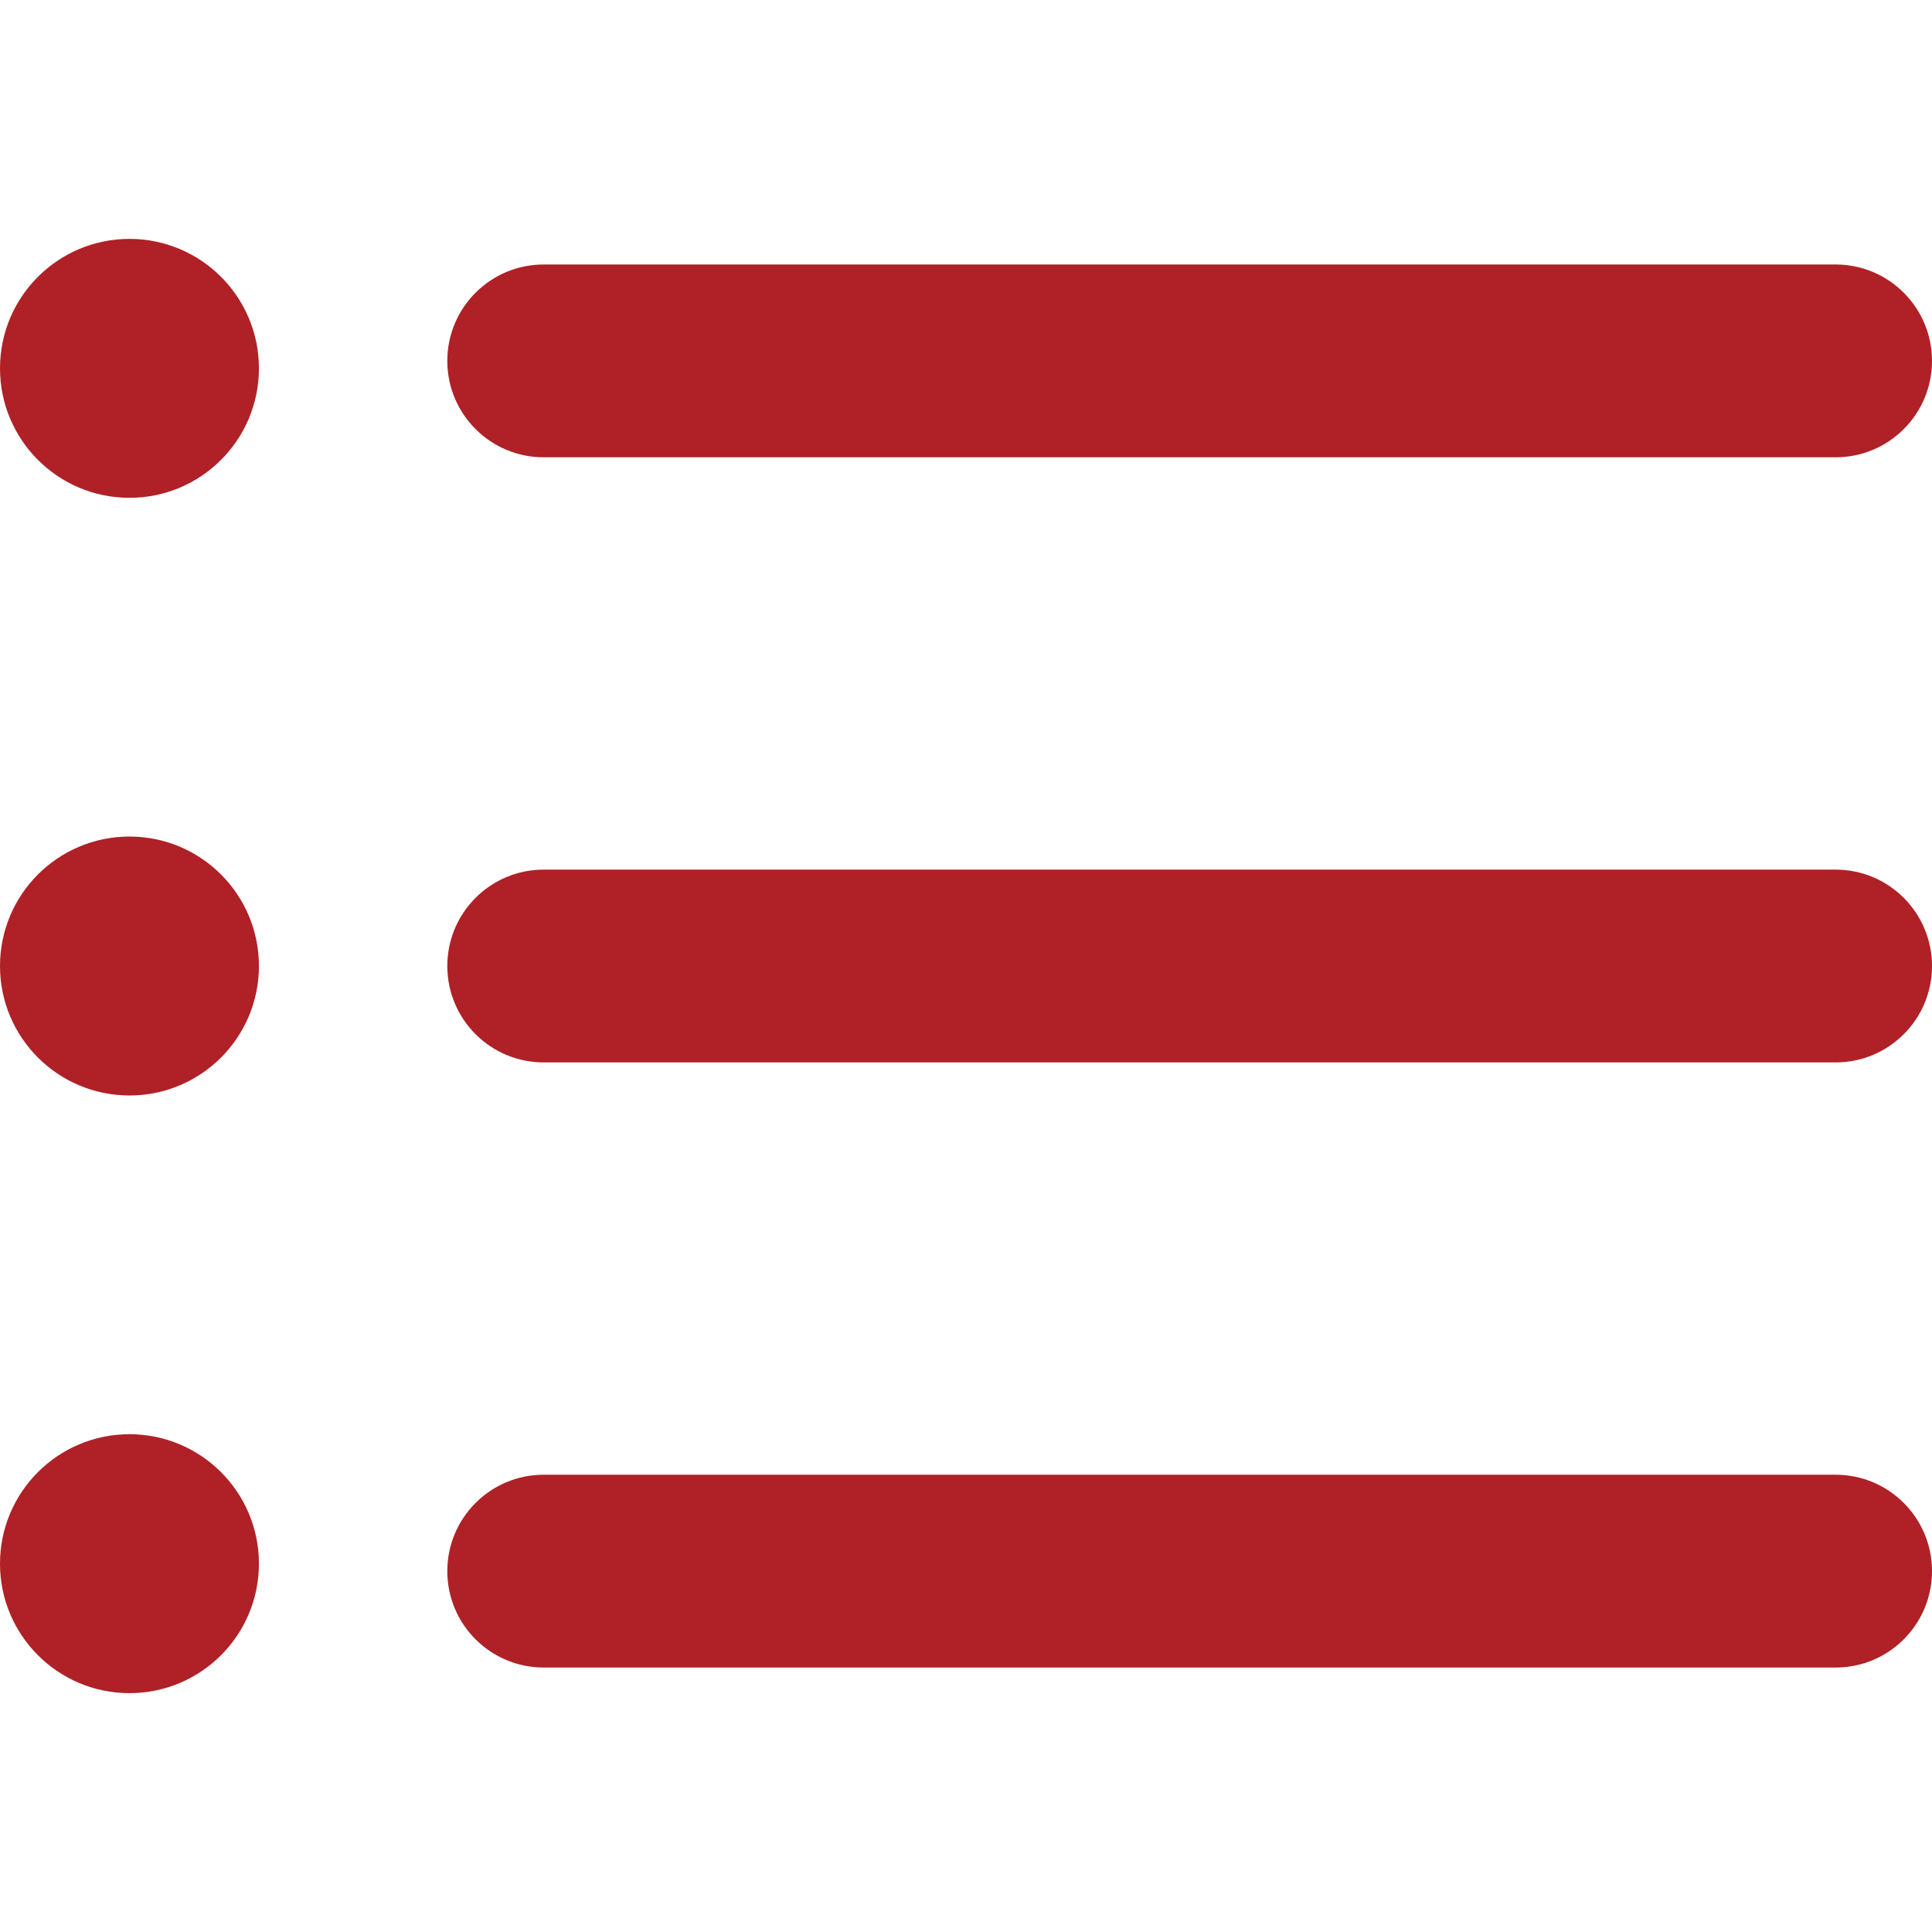
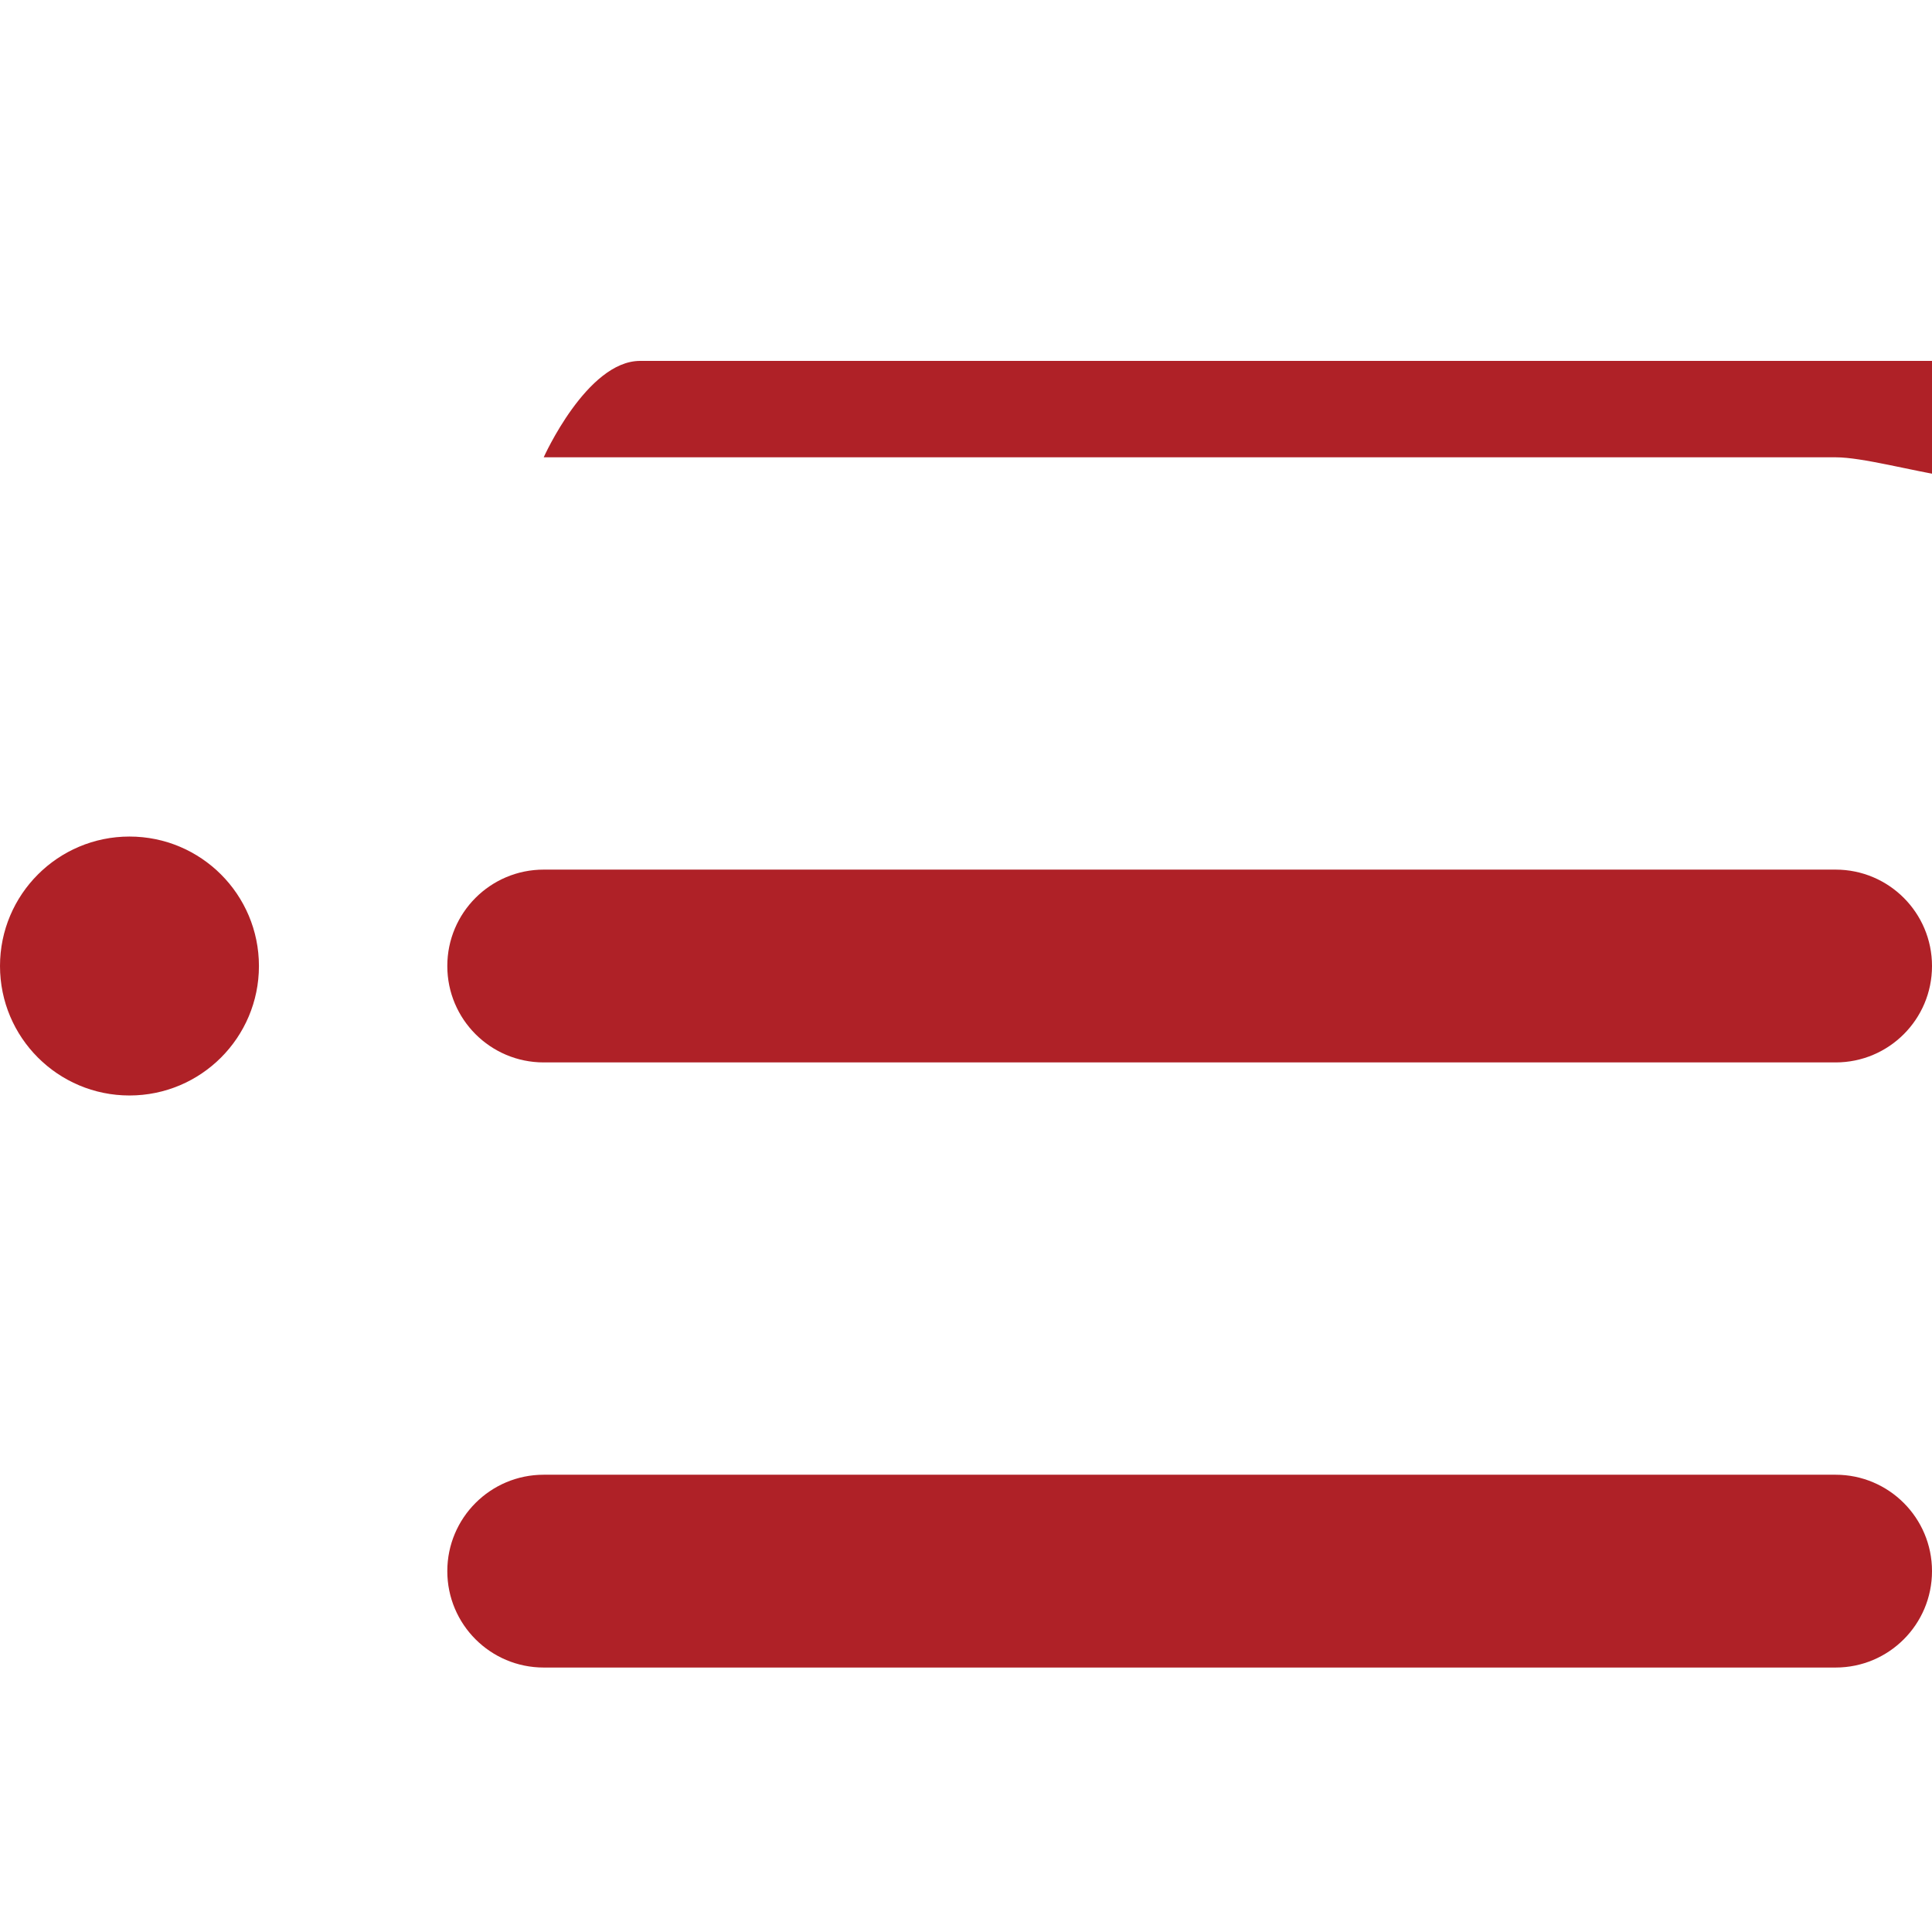
<svg xmlns="http://www.w3.org/2000/svg" version="1.1" id="Capa_1" x="0px" y="0px" viewBox="0 0 60.123 60.123" style="enable-background:new 0 0 60.123 60.123;" xml:space="preserve" width="512px" height="512px" class="">
  <g>
    <g>
      <path d="M57.124,51.893H16.92c-1.657,0-3-1.343-3-3s1.343-3,3-3h40.203c1.657,0,3,1.343,3,3S58.781,51.893,57.124,51.893z" data-original="#000000" class="active-path" data-old_color="#af2127" fill="#af2127" />
      <path d="M57.124,33.062H16.92c-1.657,0-3-1.343-3-3s1.343-3,3-3h40.203c1.657,0,3,1.343,3,3   C60.124,31.719,58.781,33.062,57.124,33.062z" data-original="#000000" class="active-path" data-old_color="#af2127" fill="#af2127" />
-       <path d="M57.124,14.231H16.92c-1.657,0-3-1.343-3-3s1.343-3,3-3h40.203c1.657,0,3,1.343,3,3S58.781,14.231,57.124,14.231z" data-original="#000000" class="active-path" data-old_color="#af2127" fill="#af2127" />
-       <circle cx="4.029" cy="11.463" r="4.029" data-original="#000000" class="active-path" data-old_color="#af2127" fill="#af2127" />
+       <path d="M57.124,14.231H16.92s1.343-3,3-3h40.203c1.657,0,3,1.343,3,3S58.781,14.231,57.124,14.231z" data-original="#000000" class="active-path" data-old_color="#af2127" fill="#af2127" />
      <circle cx="4.029" cy="30.062" r="4.029" data-original="#000000" class="active-path" data-old_color="#af2127" fill="#af2127" />
-       <circle cx="4.029" cy="48.661" r="4.029" data-original="#000000" class="active-path" data-old_color="#af2127" fill="#af2127" />
    </g>
  </g>
</svg>